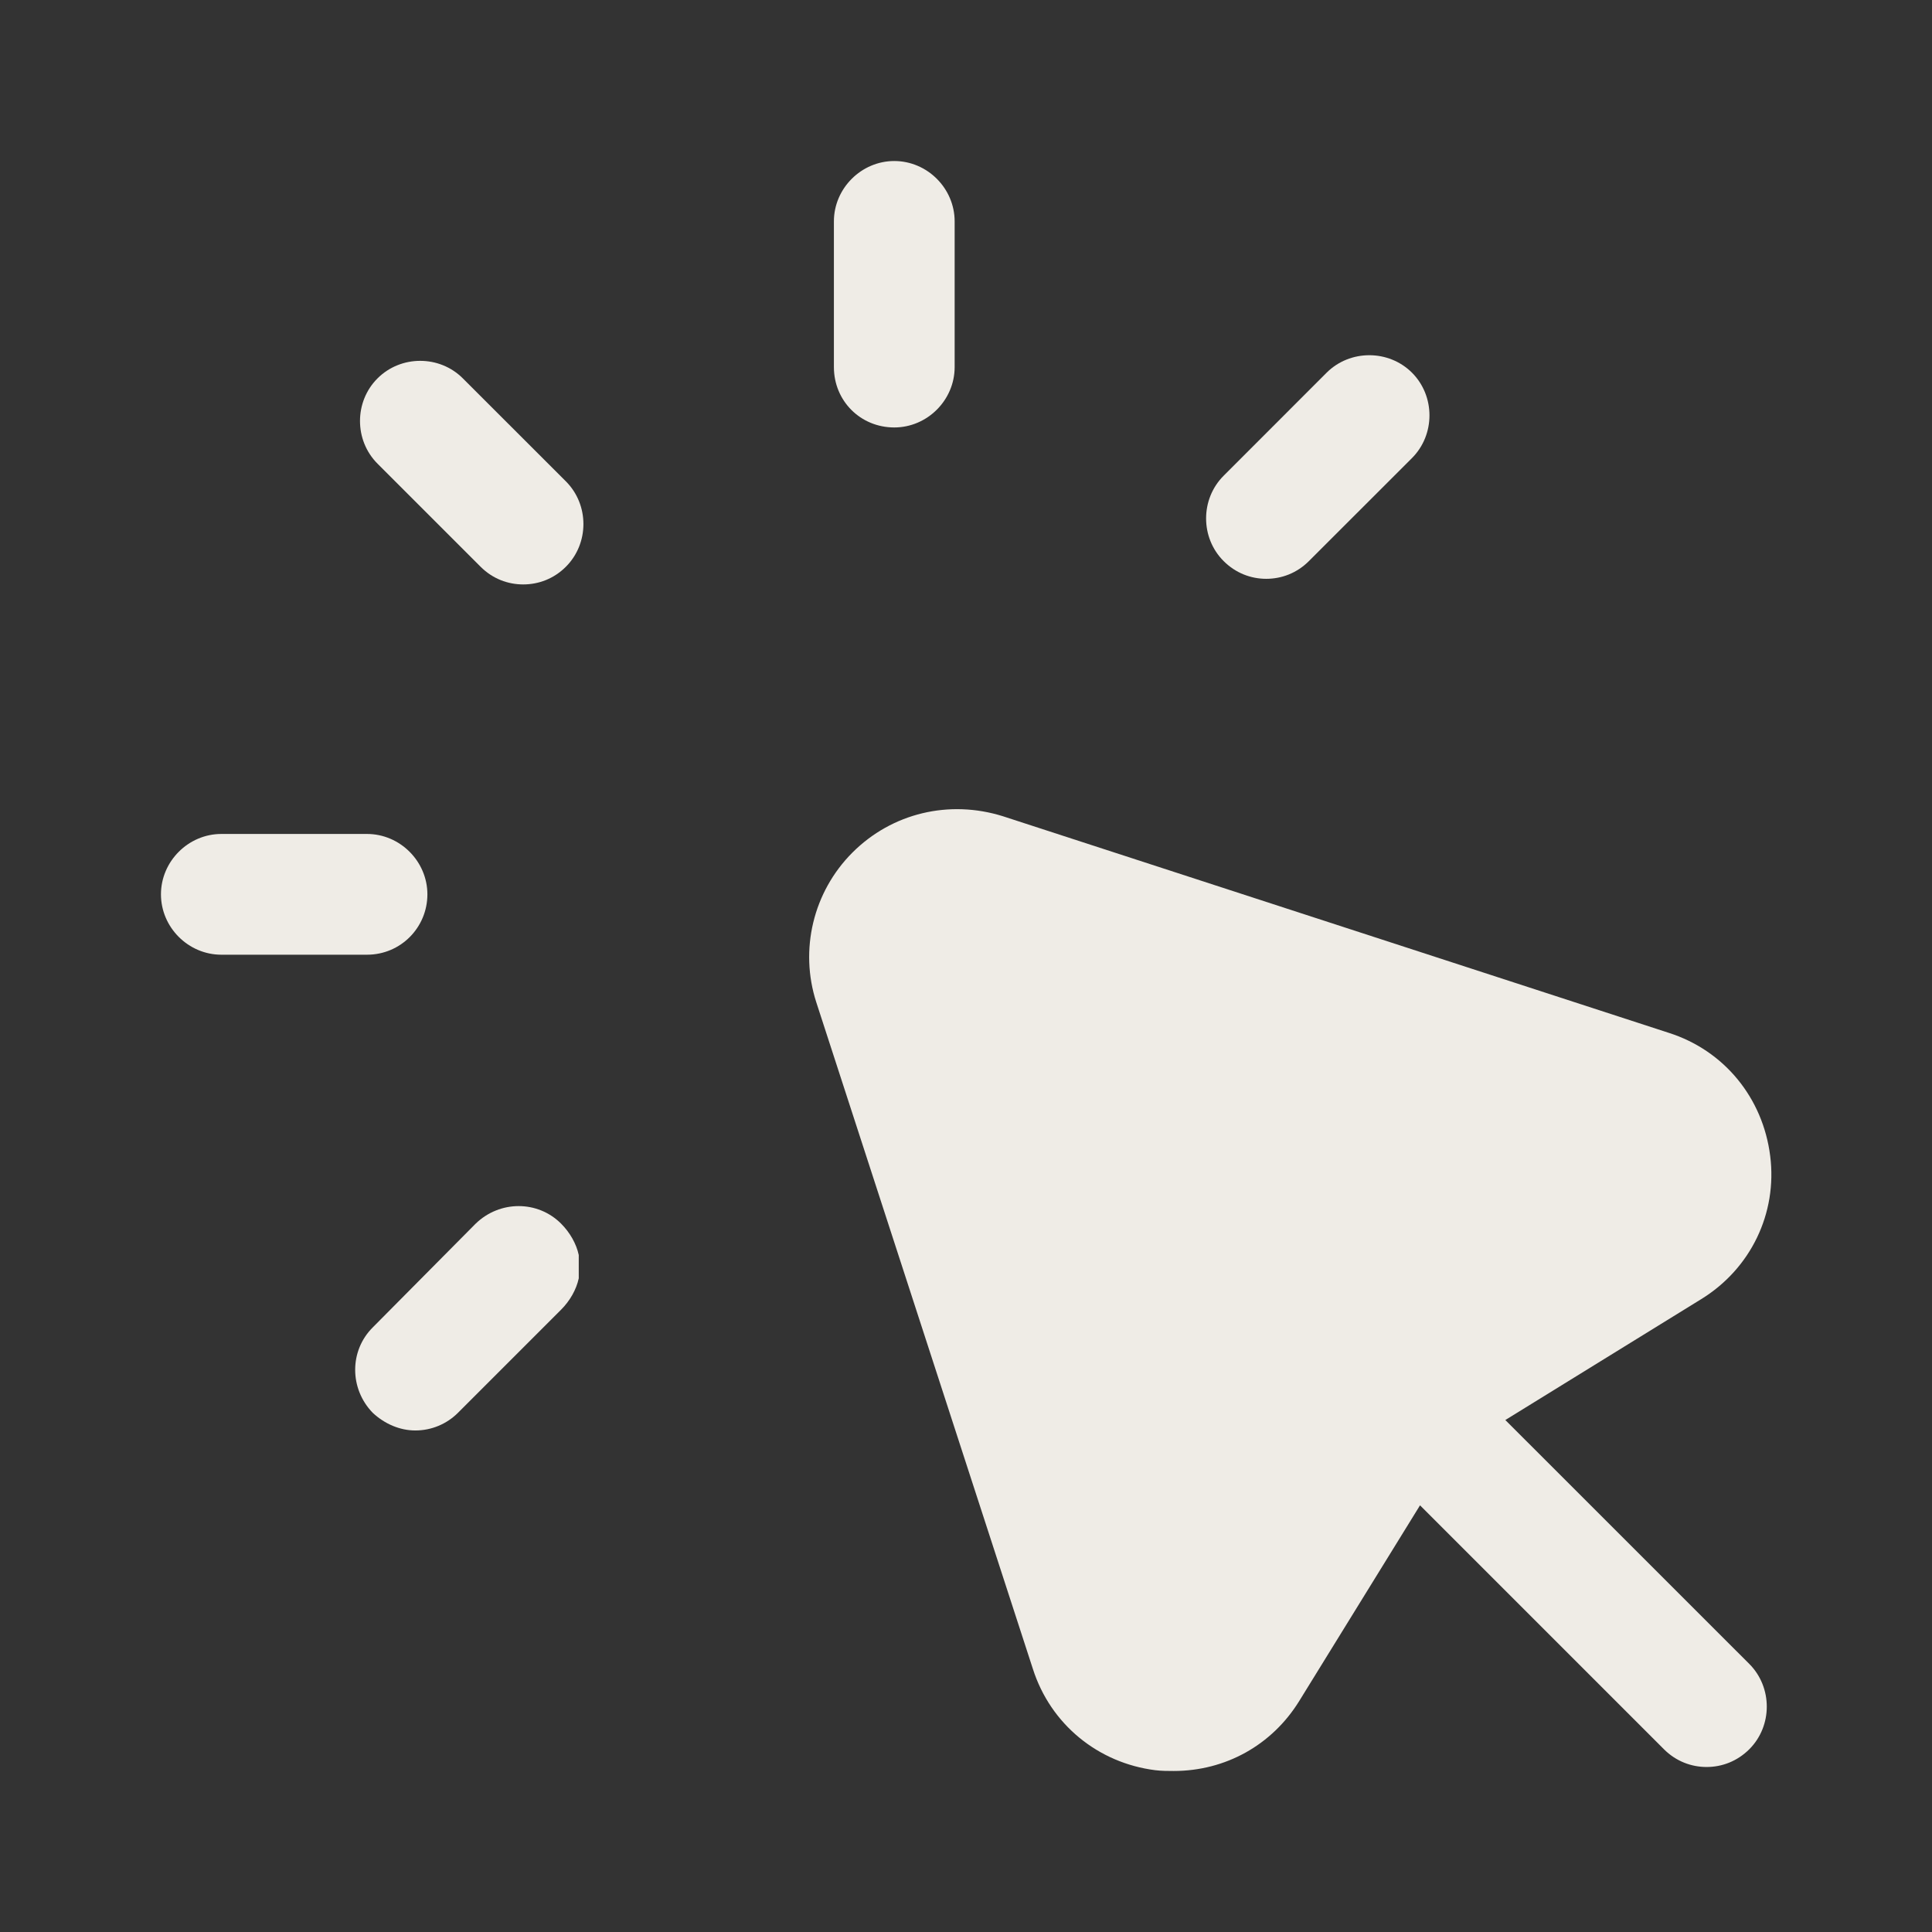
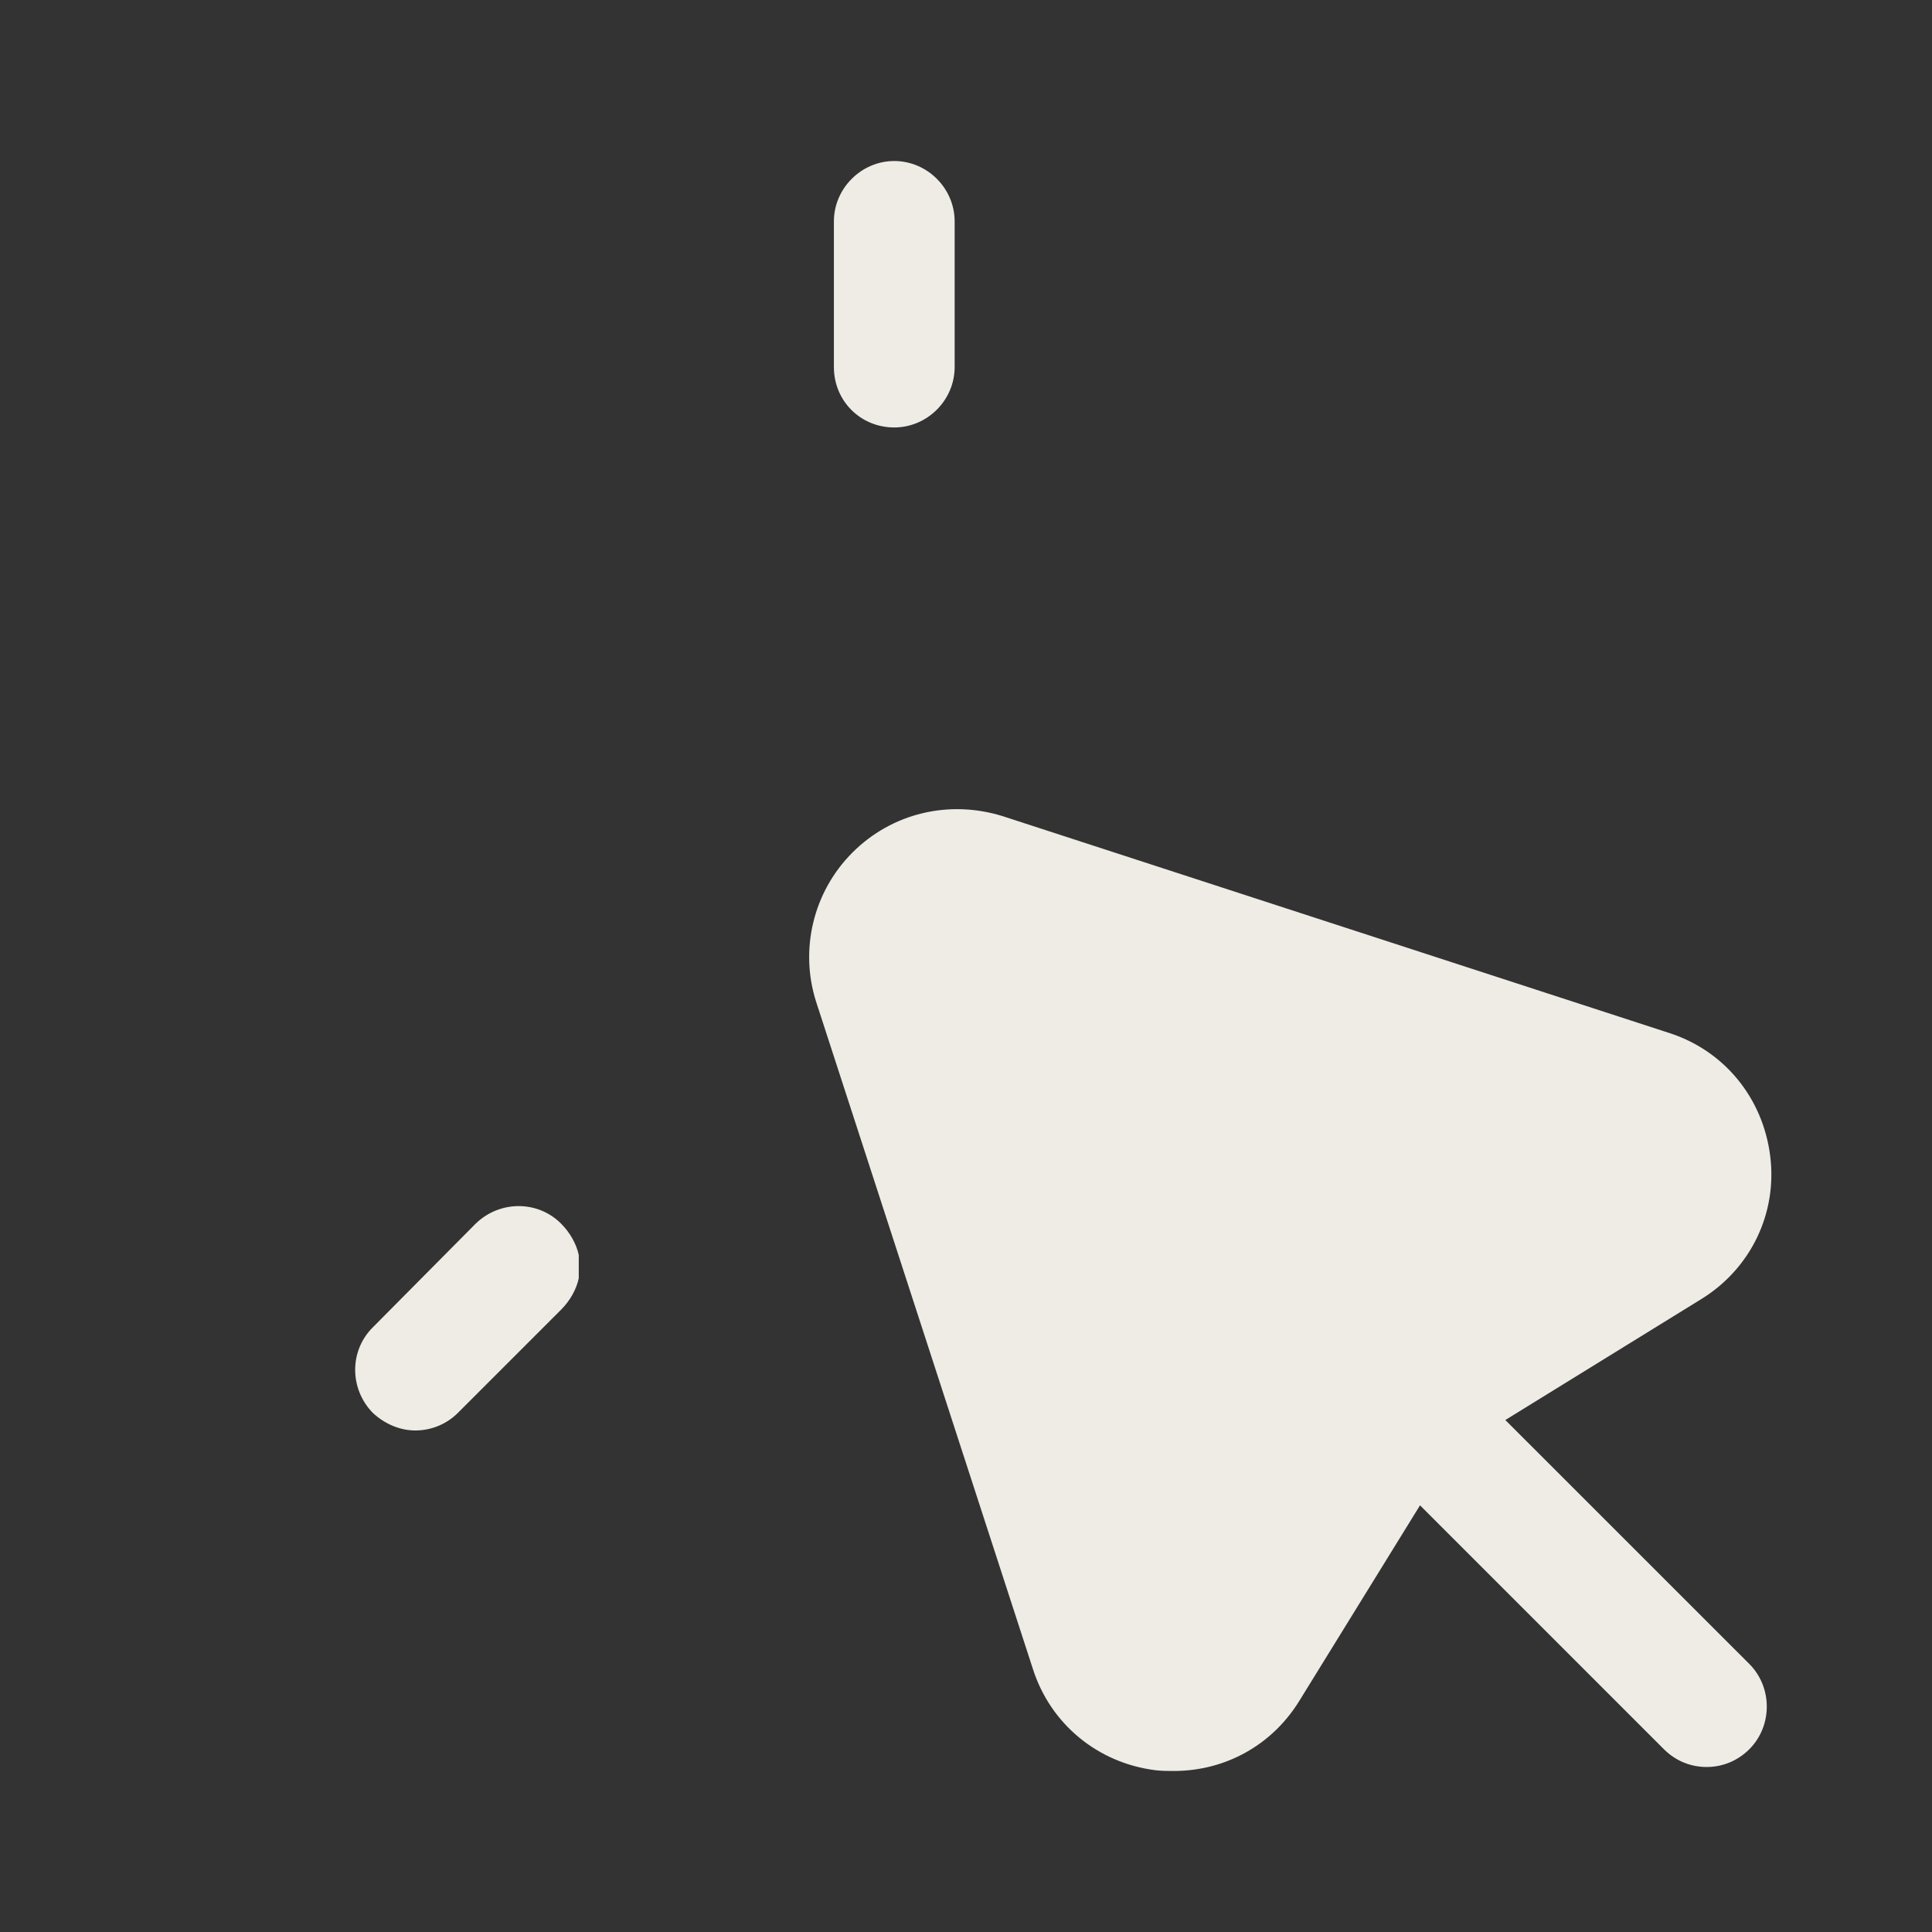
<svg xmlns="http://www.w3.org/2000/svg" width="32" height="32" viewBox="0 0 32 32" fill="none">
  <rect x="0" y="0" width="32" height="32" fill="#333333" stroke="none" />
-   <path d="M7.079 14.813C7.079 14.267 6.626 13.813 6.079 13.813H3.666C3.119 13.813 2.666 14.267 2.666 14.813C2.666 15.36 3.119 15.813 3.666 15.813H6.079C6.639 15.813 7.079 15.36 7.079 14.813Z" fill="#EFECE6" />
-   <path d="M7.666 6.267C7.28 5.88 6.64 5.88 6.253 6.267C5.866 6.653 5.866 7.293 6.253 7.68L7.96 9.387C8.16 9.587 8.413 9.68 8.666 9.68C8.92 9.68 9.173 9.587 9.373 9.387C9.76 9 9.76 8.36 9.373 7.973L7.666 6.267Z" fill="#EFECE6" />
  <path d="M7.879 20.267L6.173 21.987C5.786 22.373 5.786 23 6.173 23.4C6.373 23.587 6.626 23.693 6.879 23.693C7.146 23.693 7.399 23.587 7.586 23.4L9.293 21.693C9.439 21.547 9.546 21.36 9.586 21.173V20.787C9.546 20.6 9.439 20.413 9.293 20.267C8.906 19.88 8.279 19.88 7.879 20.267Z" fill="#EFECE6" />
  <path d="M14.812 7.08C15.359 7.08 15.812 6.627 15.812 6.08V3.667C15.812 3.12 15.359 2.667 14.812 2.667C14.266 2.667 13.812 3.12 13.812 3.667V6.08C13.812 6.64 14.252 7.08 14.812 7.08Z" fill="#EFECE6" />
-   <path d="M20.973 9.587C21.227 9.587 21.48 9.493 21.68 9.293L23.387 7.587C23.773 7.2 23.773 6.56 23.387 6.173C23 5.787 22.36 5.787 21.973 6.173L20.267 7.88C19.88 8.267 19.88 8.907 20.267 9.293C20.467 9.493 20.72 9.587 20.973 9.587Z" fill="#EFECE6" />
  <path d="M24.933 23.52L28.174 21.52C29 21.013 29.44 20.093 29.32 19.147C29.2 18.187 28.56 17.4 27.64 17.107L16.613 13.52C15.72 13.24 14.774 13.467 14.12 14.12C13.467 14.773 13.24 15.733 13.52 16.6L17.107 27.64C17.4 28.56 18.187 29.2 19.134 29.32C19.24 29.333 19.347 29.333 19.44 29.333C20.294 29.333 21.067 28.907 21.52 28.173L23.52 24.933L27.56 28.973C27.76 29.173 28.014 29.267 28.267 29.267C28.52 29.267 28.773 29.173 28.974 28.973C29.36 28.587 29.36 27.947 28.974 27.56L24.933 23.52Z" fill="#EFECE6" />
</svg>